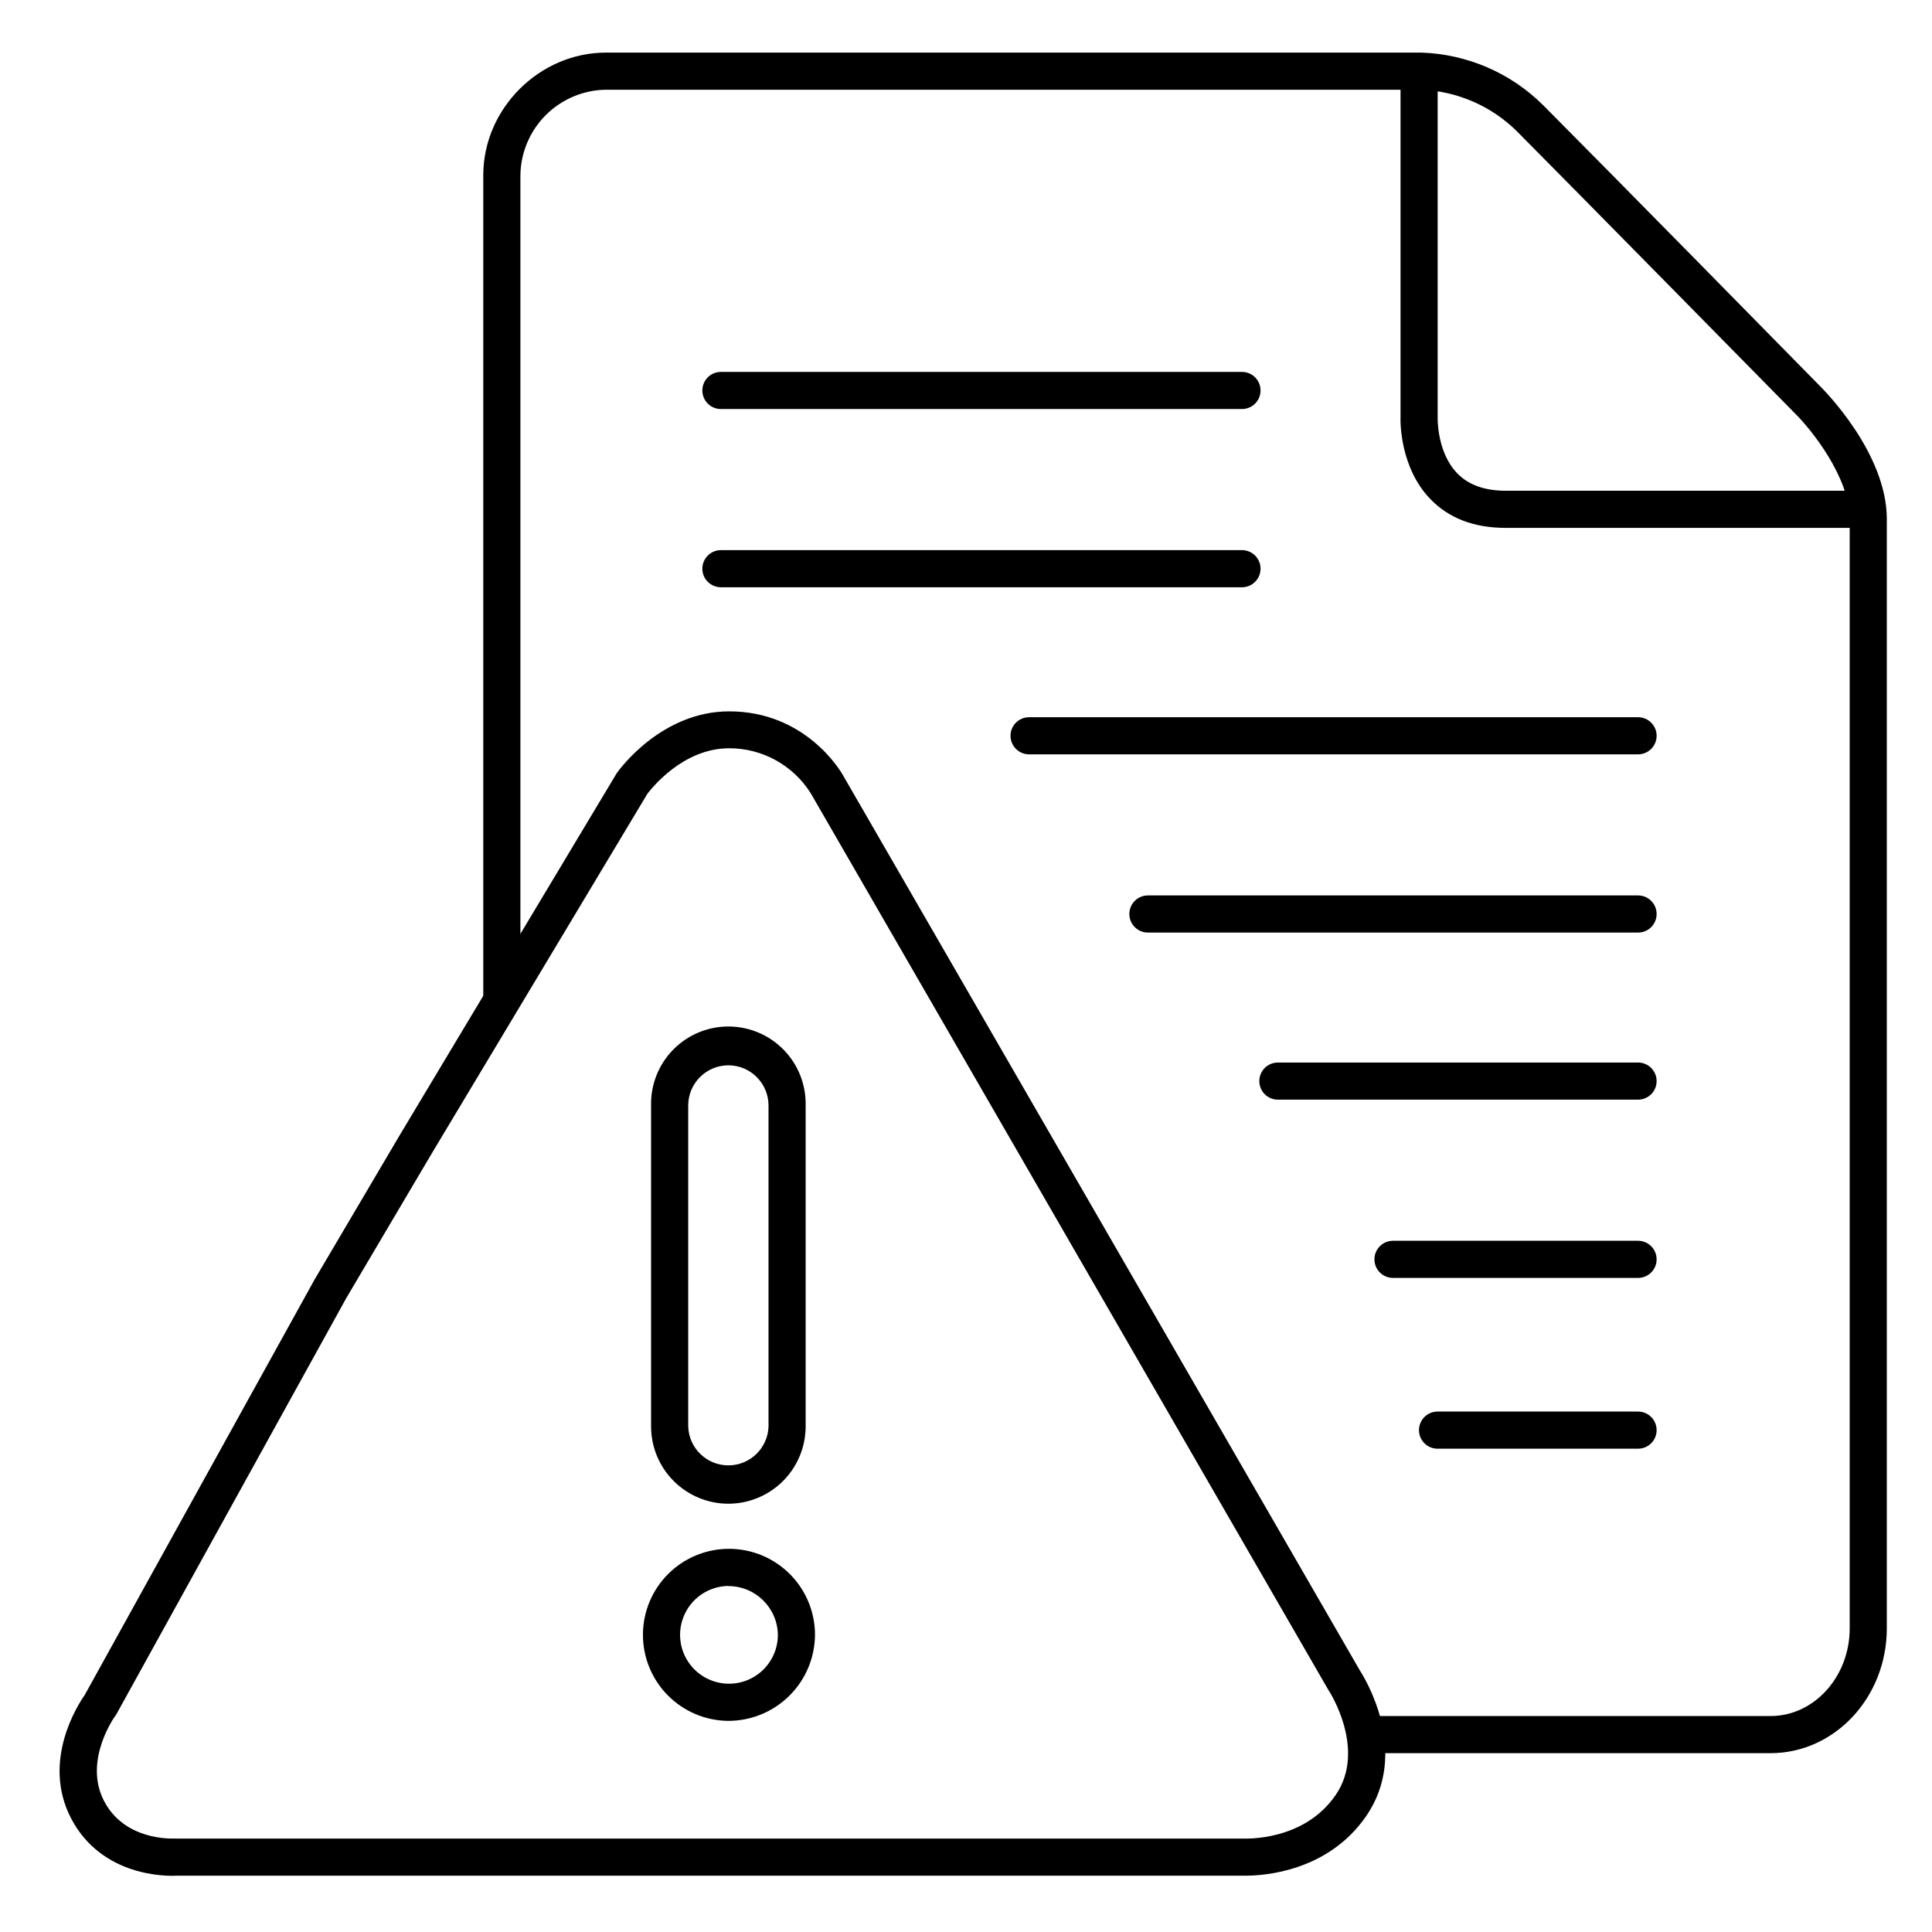
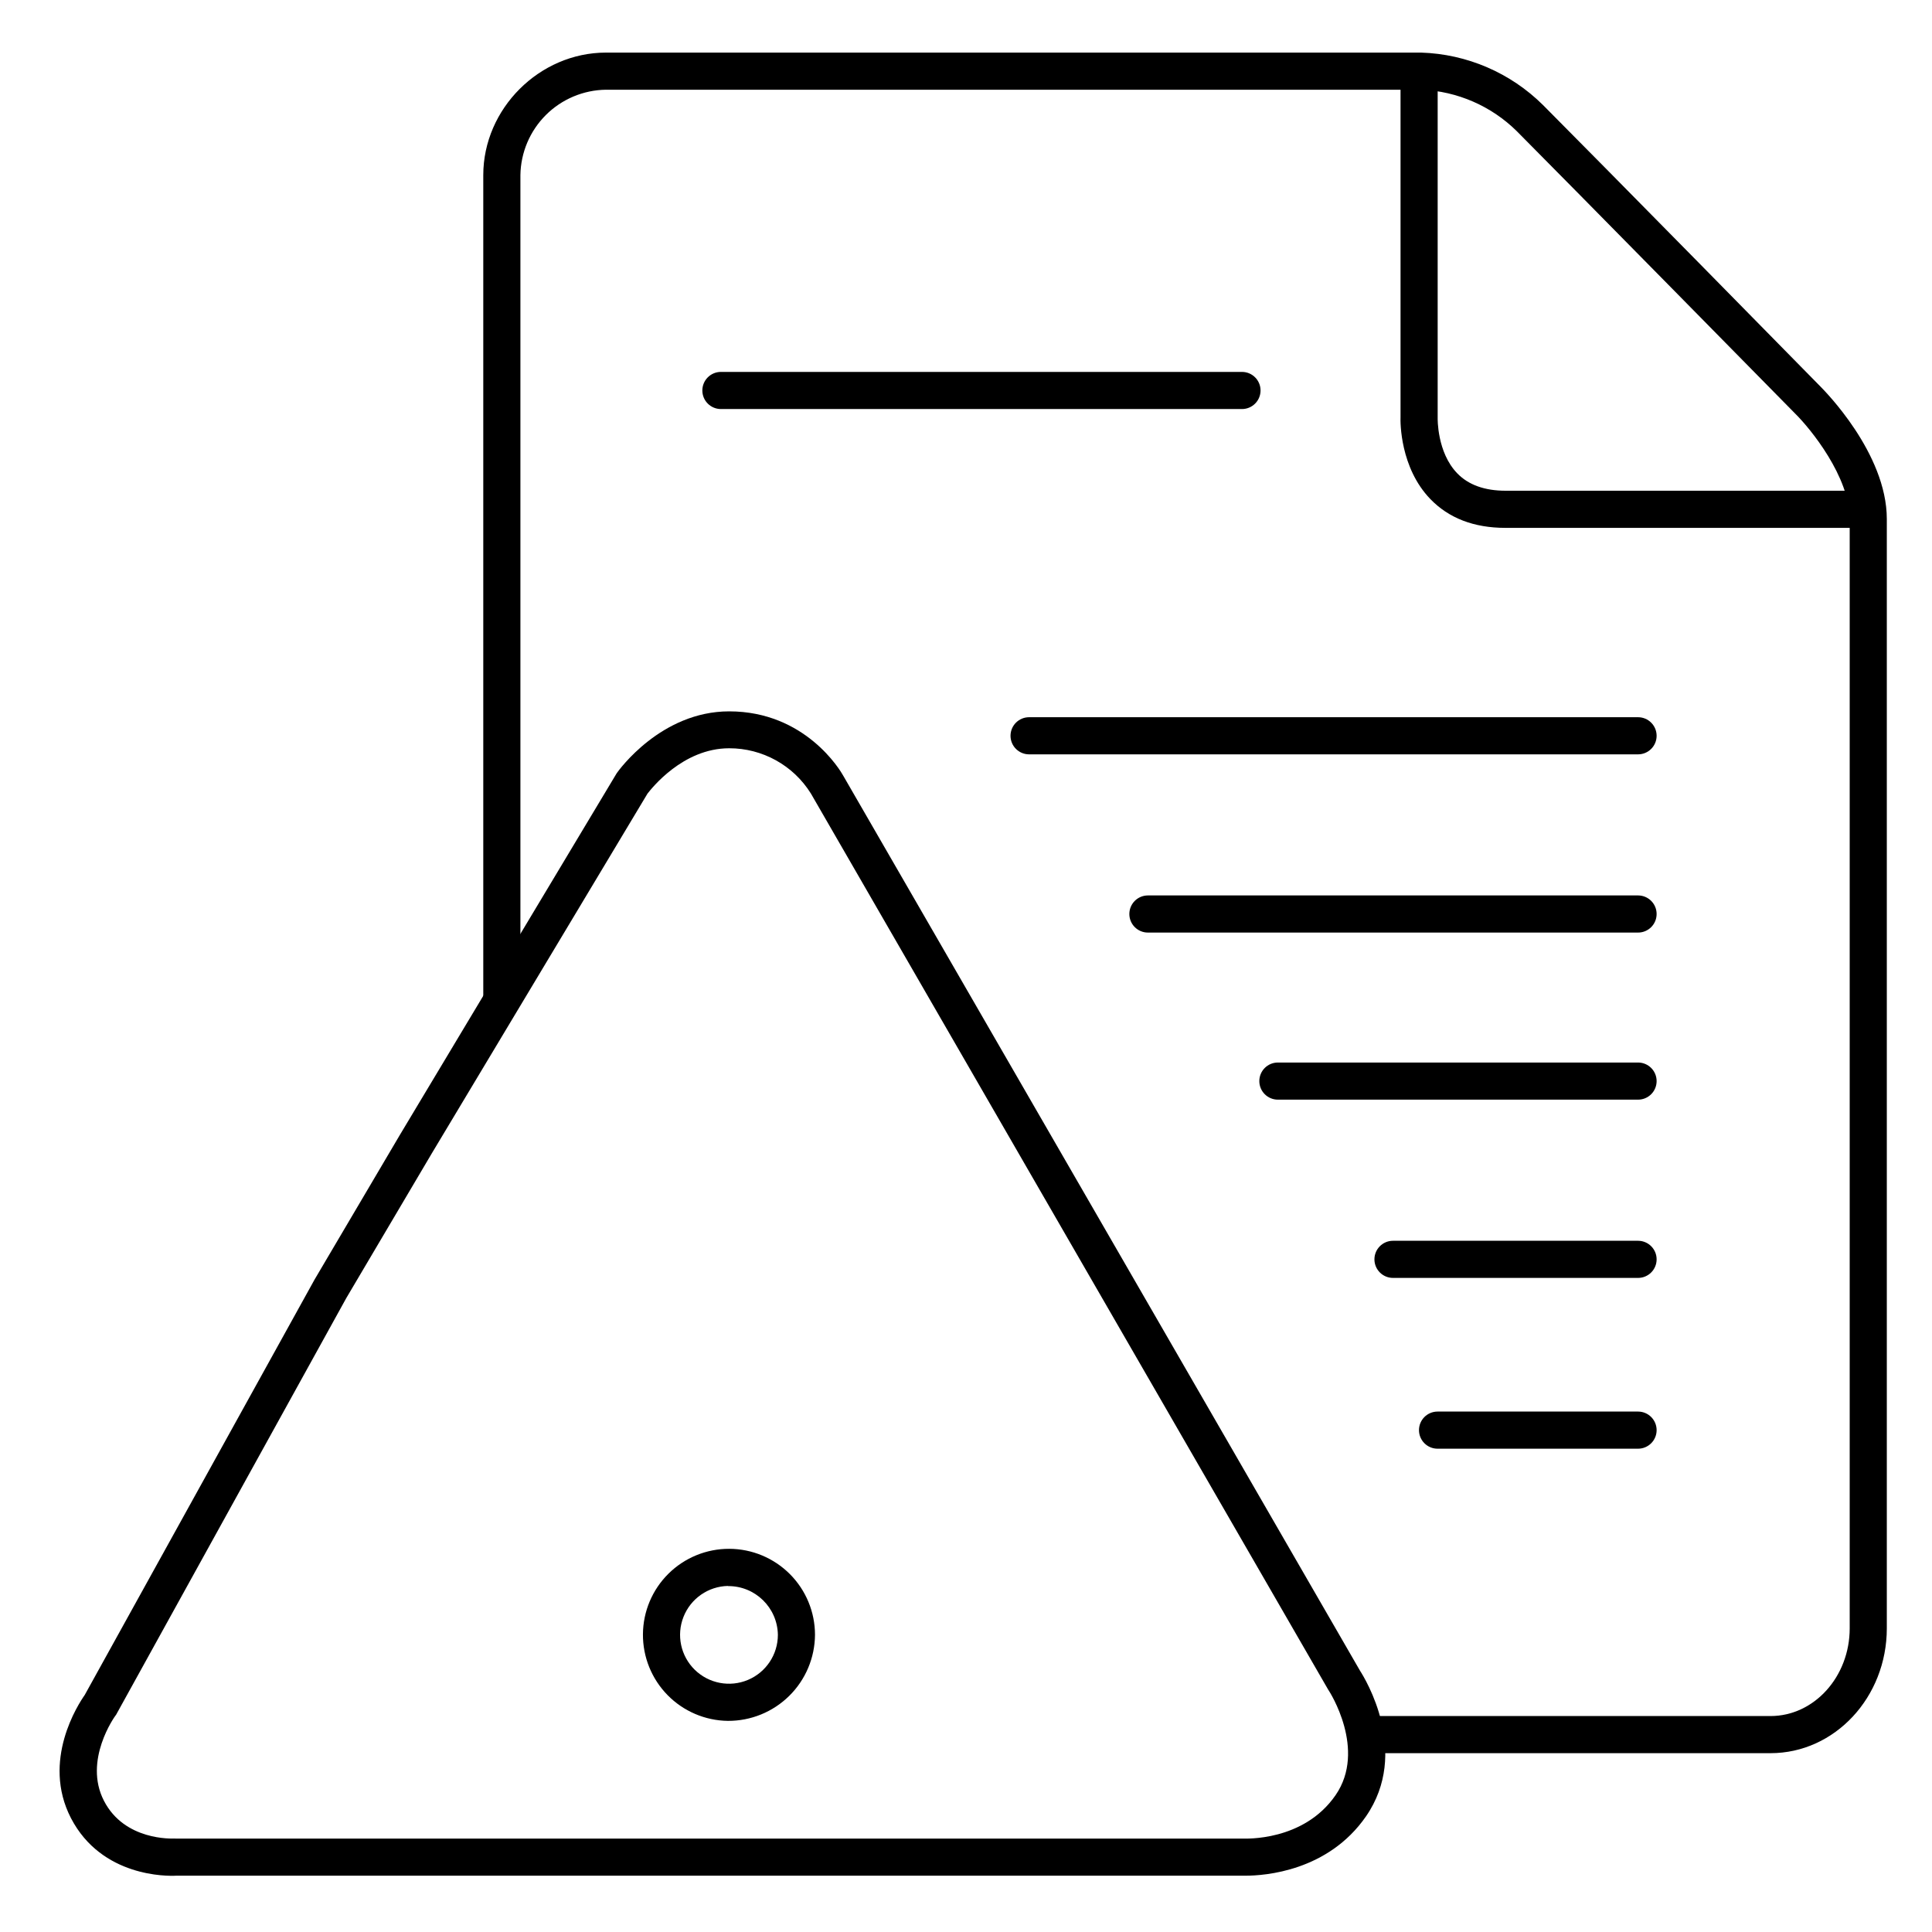
<svg xmlns="http://www.w3.org/2000/svg" fill="#000000" width="800px" height="800px" version="1.1" viewBox="144 144 512 512">
  <g>
    <path d="m636.16 283.89h-93.227c-8.324 0-15.016-2.578-19.906-7.664-7.981-8.297-7.941-20.309-7.871-21.738v-90.648h9.84v90.91c0 0.07-0.215 9.121 5.195 14.691 2.953 3.059 7.262 4.606 12.793 4.606l93.176 0.004z" />
    <path d="m613.21 608.61h-106.94c-2.715 0-4.918-2.199-4.918-4.918s2.203-4.922 4.918-4.922h106.94c11.562 0 20.98-10.43 20.98-23.242v-293.98c0-11.188-10.383-23.922-14.387-27.875-0.66-0.668-61.234-62.258-73.801-74.871v-0.004c-6.762-6.691-15.781-10.621-25.289-11.02h-216.12c-5.981 0.074-11.703 2.481-15.938 6.707-4.234 4.227-6.656 9.941-6.742 15.926v218.45c0 2.715-2.203 4.918-4.918 4.918-2.719 0-4.922-2.203-4.922-4.918v-218.45c0-17.605 14.887-32.473 32.52-32.473h216.03c12.137 0.383 23.676 5.352 32.293 13.902 12.633 12.645 73.238 74.262 73.801 74.883s17.309 17.289 17.309 34.824v293.98c0 18.246-13.777 33.082-30.82 33.082z" />
-     <path d="m337.02 542.5c-5.434-0.004-10.641-2.164-14.477-6.004-3.84-3.844-6-9.051-6-14.48v-85.047c-0.121-5.512 1.98-10.836 5.836-14.777 3.856-3.938 9.133-6.16 14.645-6.16 5.512 0 10.789 2.223 14.645 6.16 3.856 3.941 5.957 9.266 5.836 14.777v85.047c-0.004 5.43-2.164 10.641-6.004 14.48-3.844 3.84-9.051 6-14.48 6.004zm0-116.18c-5.875 0.012-10.633 4.773-10.637 10.648v85.047c0.172 5.75 4.887 10.324 10.641 10.324s10.469-4.574 10.641-10.324v-85.047c-0.004-5.879-4.769-10.645-10.645-10.648z" />
    <path d="m336.91 600.05c-6.031-0.074-11.785-2.531-16.008-6.84-4.223-4.309-6.562-10.109-6.516-16.141s2.484-11.797 6.773-16.035c4.289-4.238 10.086-6.606 16.117-6.582 6.031 0.023 11.805 2.438 16.062 6.711 4.254 4.269 6.644 10.055 6.644 16.086-0.043 6.082-2.496 11.898-6.824 16.172-4.324 4.273-10.168 6.656-16.25 6.629zm0-35.758c-5.215 0.109-9.855 3.336-11.773 8.188-1.922 4.848-0.746 10.379 2.981 14.027 3.731 3.648 9.281 4.707 14.09 2.688 4.809-2.019 7.938-6.727 7.938-11.945-0.109-7.211-6.019-12.984-13.234-12.918z" />
    <path d="m474.09 641.08h-1.301-282.15c-2.223 0.117-19.68 0.441-27.836-15.262-7.871-15.254 1.969-30.23 3.66-32.648l60.91-110.09 22.633-38.375 57.387-95.723 0.098-0.148c0.473-0.66 11.66-16.316 29.746-16.316 20.211 0 29.52 15.742 30.219 17.031l136.97 237.22c1.348 2.098 13.332 21.578 1.574 38.594-10.055 14.516-26.793 15.715-31.91 15.715zm-283.59-9.84h282.77c0.641 0 16.148 0.828 24.66-11.484 8.355-12.082-1.664-27.551-1.762-27.699l-0.168-0.254-137.11-237.52c-4.66-7.469-12.844-12-21.648-11.984-12.34 0-20.664 10.773-21.648 12.016l-57.172 95.359-22.633 38.297-61.023 110.46-0.207 0.277c-0.078 0.098-8.562 11.809-3 22.543 5.469 10.605 18.102 9.984 18.633 9.984z" />
    <path d="m473.14 252.4h-138.09c-2.719 0-4.922-2.203-4.922-4.922 0-2.715 2.203-4.918 4.922-4.918h138.09c2.715 0 4.918 2.203 4.918 4.918 0 2.719-2.203 4.922-4.918 4.922z" />
-     <path d="m473.14 299.63h-138.09c-2.719 0-4.922-2.203-4.922-4.918 0-2.719 2.203-4.922 4.922-4.922h138.09c2.715 0 4.918 2.203 4.918 4.922 0 2.715-2.203 4.918-4.918 4.918z" />
    <path d="m578.1 343.91h-161.38c-2.719 0-4.922-2.203-4.922-4.918 0-2.719 2.203-4.922 4.922-4.922h161.38c2.719 0 4.922 2.203 4.922 4.922 0 2.715-2.203 4.918-4.922 4.918z" />
    <path d="m578.1 391.14h-129.89c-2.719 0-4.922-2.199-4.922-4.918s2.203-4.922 4.922-4.922h129.89c2.719 0 4.922 2.203 4.922 4.922s-2.203 4.918-4.922 4.918z" />
    <path d="m578.1 435.42h-95.445c-2.719 0-4.922-2.203-4.922-4.918 0-2.719 2.203-4.922 4.922-4.922h95.449-0.004c2.719 0 4.922 2.203 4.922 4.922 0 2.715-2.203 4.918-4.922 4.918z" />
    <path d="m578.1 482.66h-64.941c-2.719 0-4.922-2.203-4.922-4.922s2.203-4.918 4.922-4.918h64.945-0.004c2.719 0 4.922 2.199 4.922 4.918s-2.203 4.922-4.922 4.922z" />
    <path d="m578.1 527.92h-53.133c-2.719 0-4.922-2.203-4.922-4.918 0-2.719 2.203-4.922 4.922-4.922h53.137-0.004c2.719 0 4.922 2.203 4.922 4.922 0 2.715-2.203 4.918-4.922 4.918z" />
  </g>
</svg>